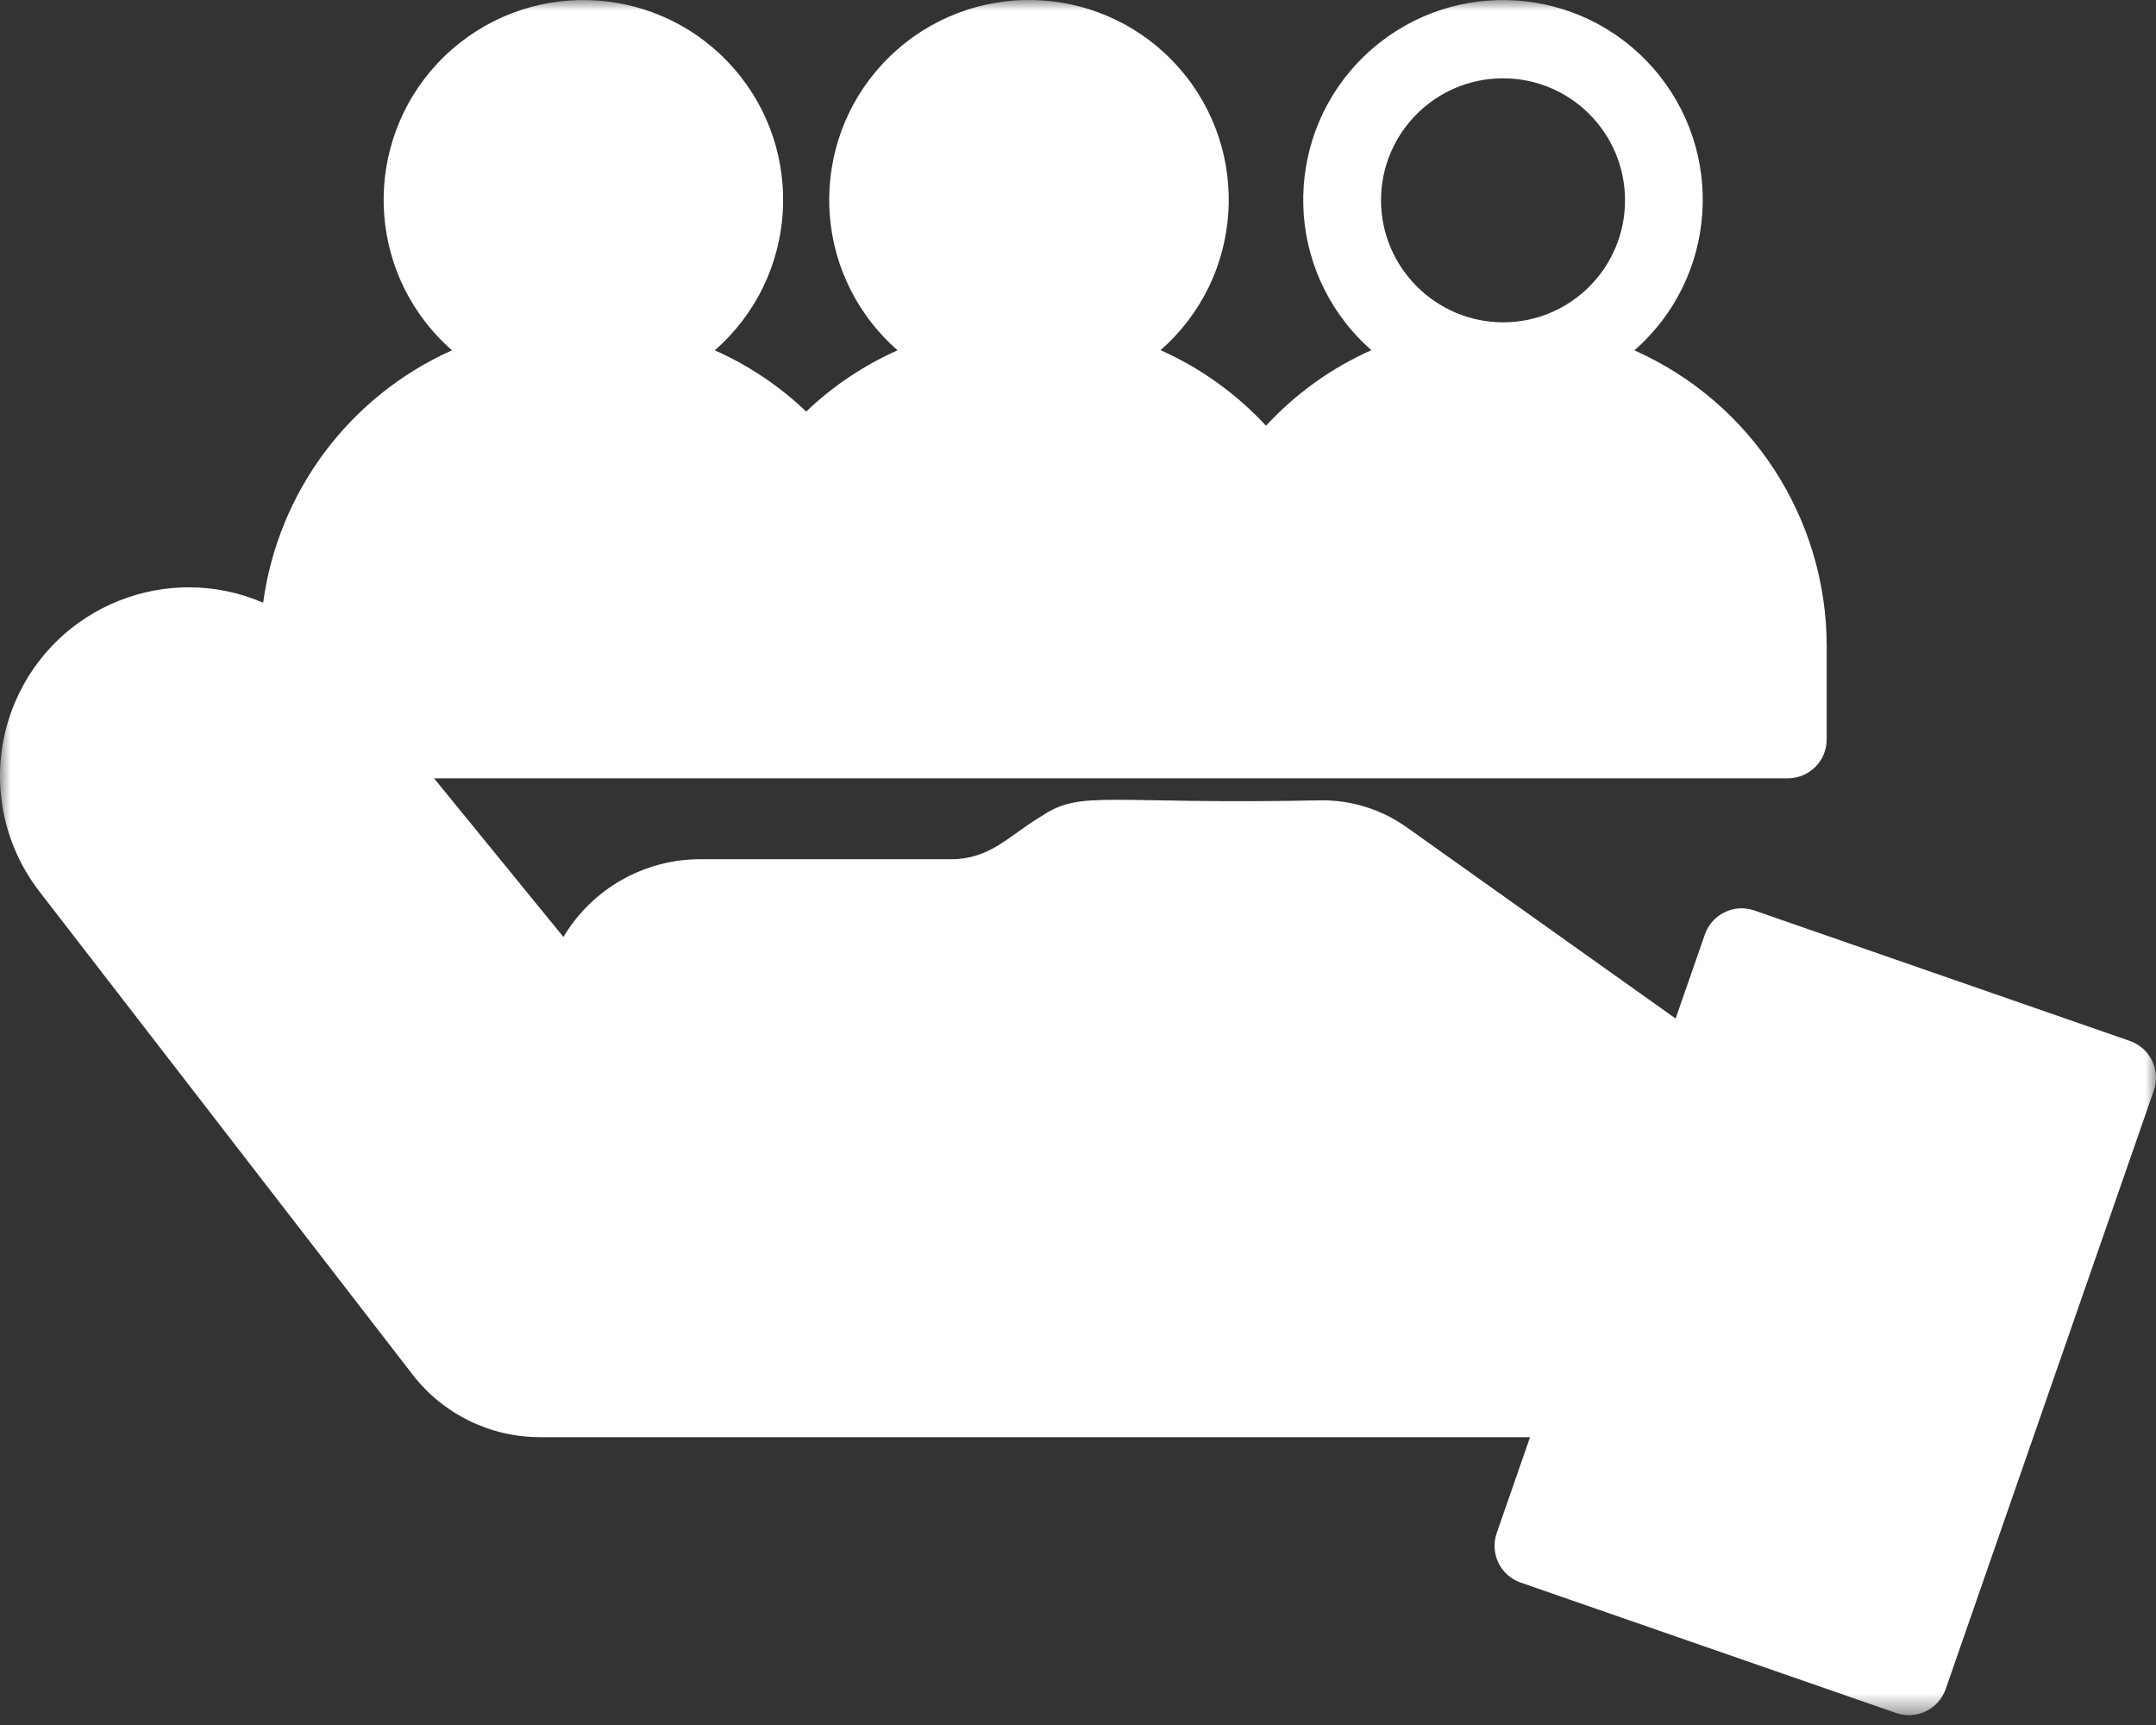
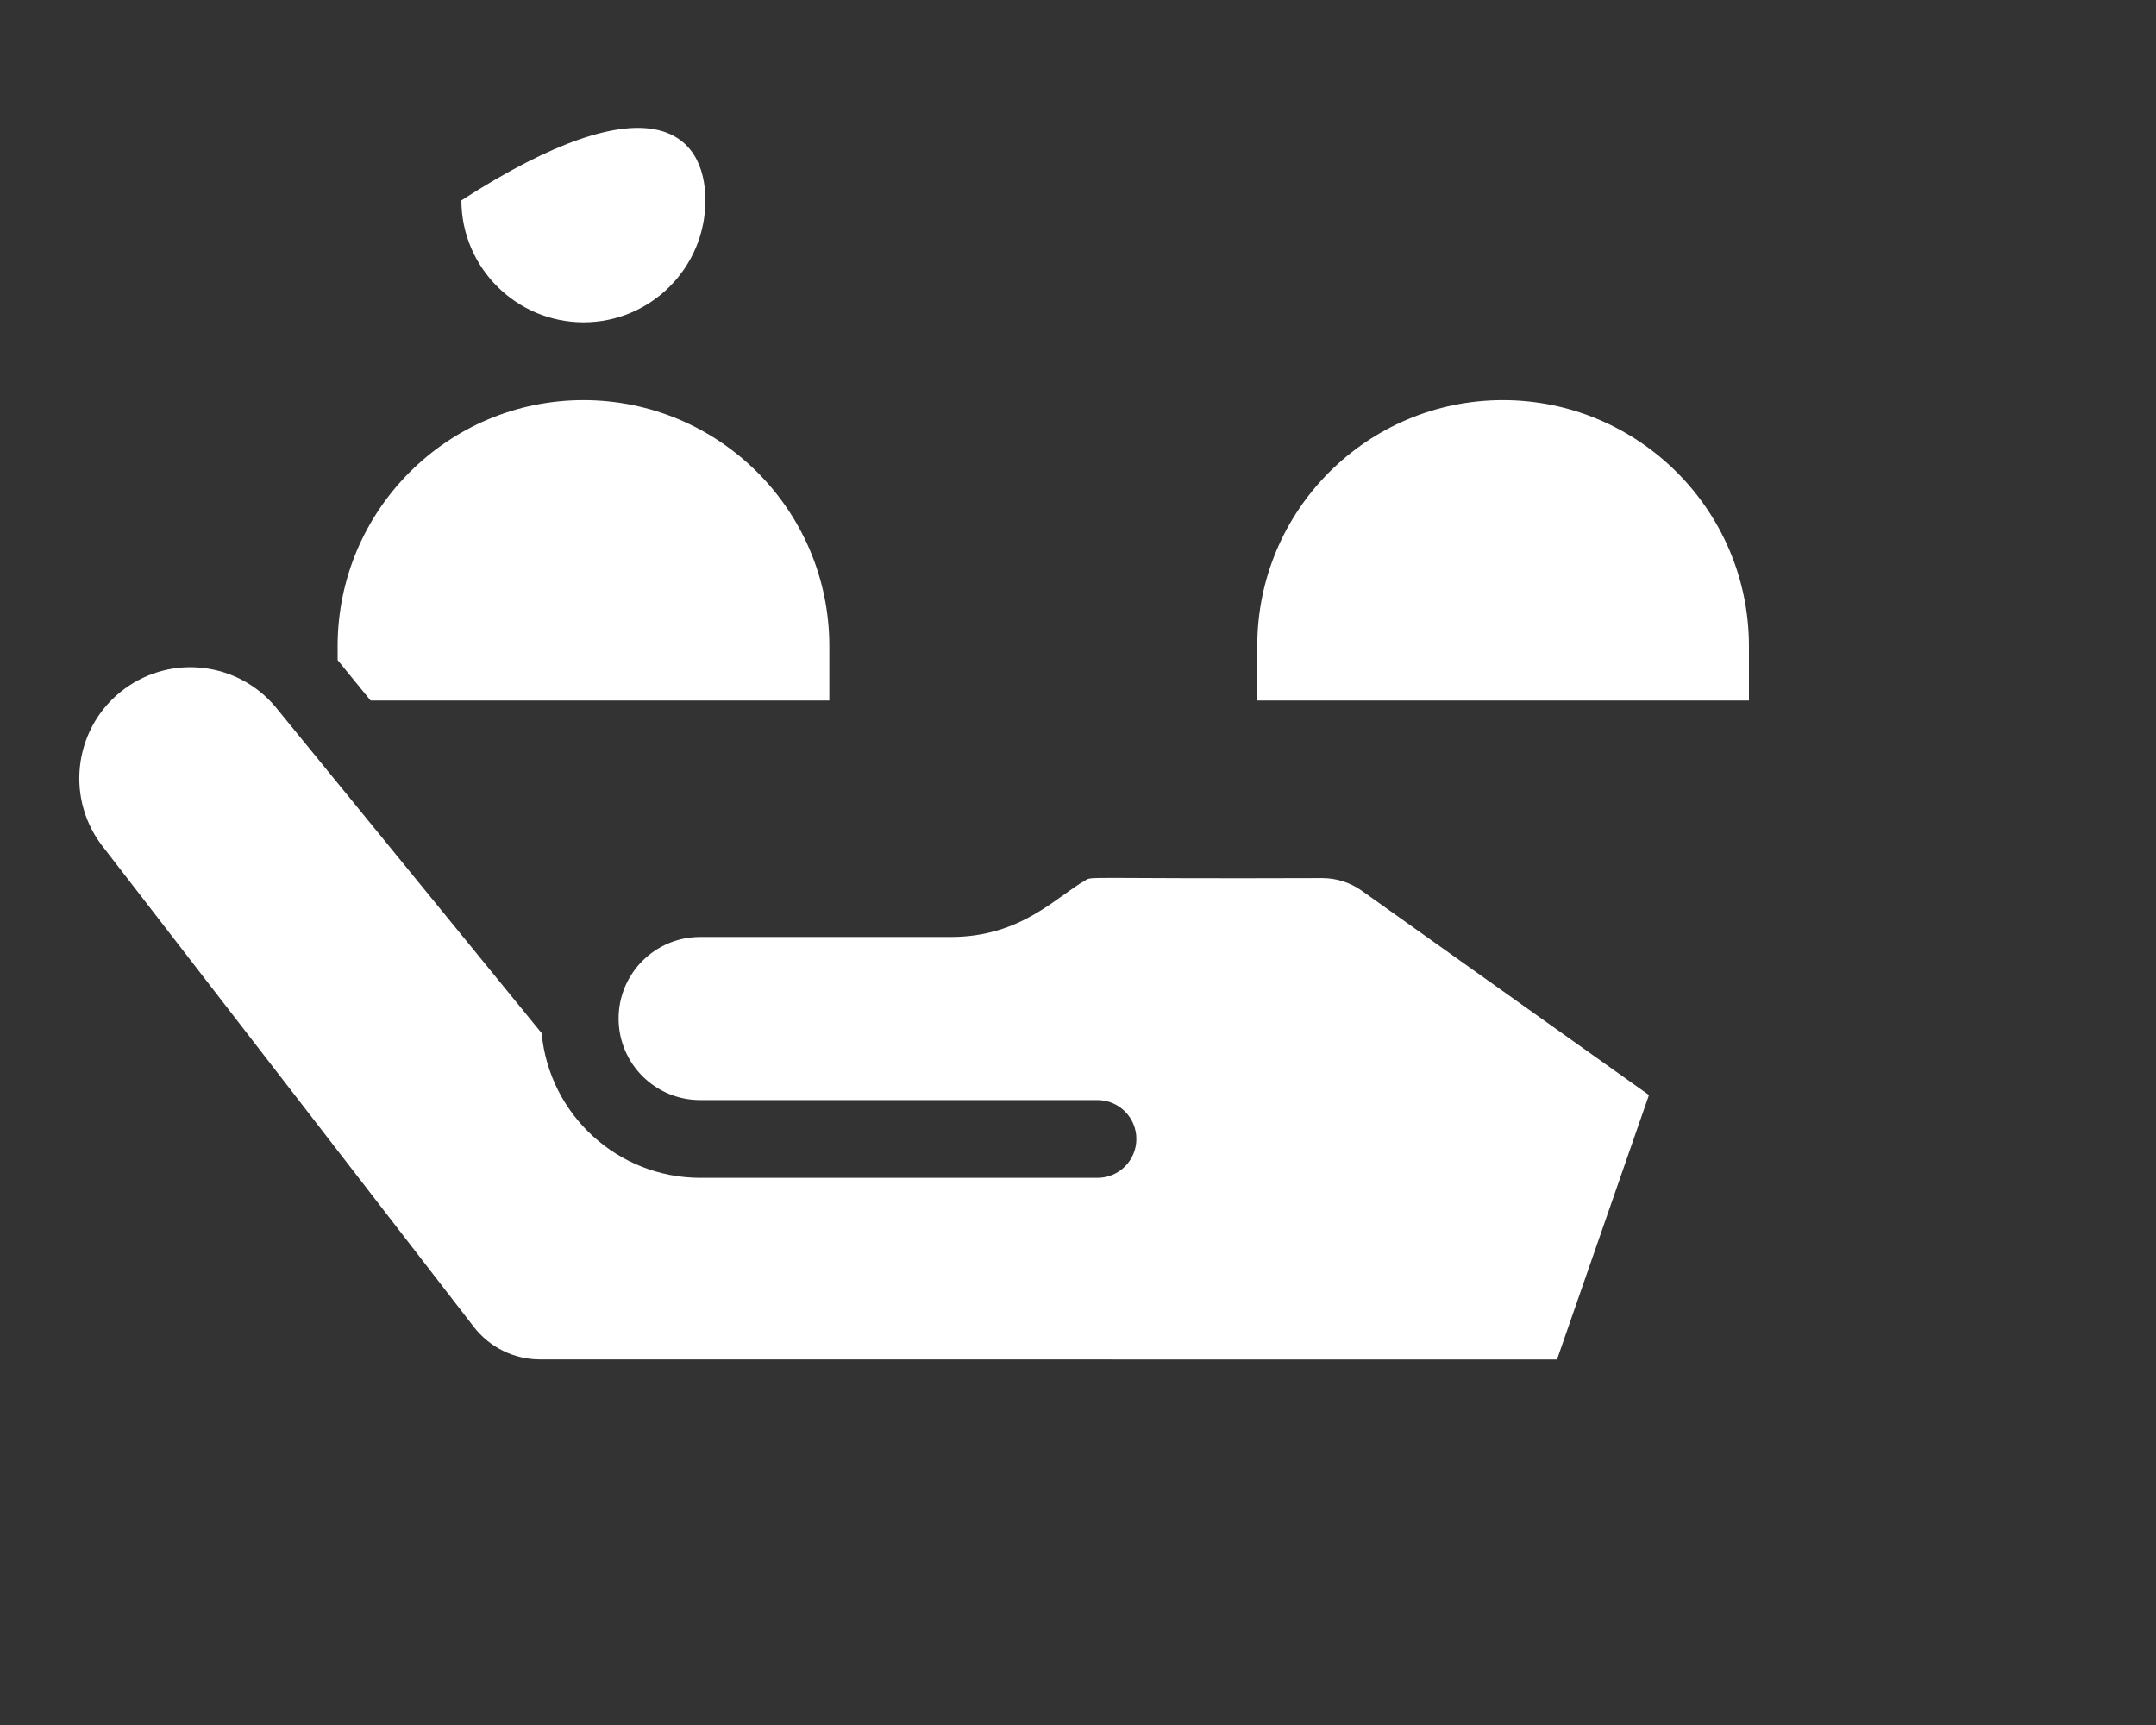
<svg xmlns="http://www.w3.org/2000/svg" width="100" height="80" viewBox="0 0 100 80" fill="none">
  <rect x="0" y="0" width="100" height="80" fill="#333333" stroke="none" />
  <mask id="mask0_0_273" style="mask-type:luminance" maskUnits="userSpaceOnUse" x="0" y="0" width="100" height="80">
    <path fill-rule="evenodd" clip-rule="evenodd" d="M100 0V79.543H0V0H100V0Z" fill="white" />
  </mask>
  <g mask="url(#mask0_0_273)">
-     <path fill-rule="evenodd" clip-rule="evenodd" d="M79.076 43.337L77.719 47.237L65.225 38.352C64.084 37.546 62.72 37.114 61.323 37.116C51.343 37.322 50.17 36.606 48.329 37.837C46.802 38.739 45.958 39.847 44.103 39.847H32.478C29.875 39.849 27.465 41.218 26.133 43.454L20.131 36.096H82.923C83.919 36.096 84.726 35.289 84.726 34.293V29.954C84.719 24.025 81.225 18.655 75.806 16.248C79.661 12.883 80.057 7.029 76.692 3.175C73.326 -0.68 67.472 -1.077 63.618 2.289C59.763 5.655 59.367 11.508 62.732 15.363C63.005 15.675 63.297 15.967 63.608 16.24C61.757 17.063 60.094 18.255 58.721 19.744C57.343 18.257 55.679 17.065 53.828 16.24C57.679 12.87 58.069 7.016 54.7 3.165C51.33 -0.686 45.476 -1.076 41.625 2.293C37.774 5.663 37.383 11.517 40.753 15.368C41.026 15.68 41.32 15.973 41.632 16.246C40.066 16.942 38.632 17.903 37.393 19.087C36.154 17.903 34.72 16.942 33.153 16.246C37.007 12.881 37.403 7.028 34.038 3.174C30.672 -0.68 24.82 -1.077 20.965 2.289C17.111 5.655 16.715 11.507 20.081 15.361C20.355 15.676 20.651 15.972 20.965 16.246C16.217 18.369 12.904 22.796 12.206 27.95C7.764 26.043 2.617 28.098 0.71 32.539C-0.544 35.46 -0.116 38.832 1.829 41.347L19.122 63.73C20.539 65.578 22.739 66.659 25.068 66.652H70.967L69.421 71.099C69.094 72.04 69.591 73.068 70.532 73.395L87.949 79.444C88.889 79.77 89.917 79.273 90.245 78.333L99.9 50.571C100.226 49.629 99.728 48.602 98.787 48.275L81.371 42.225C80.43 41.898 79.403 42.397 79.076 43.337V43.337ZM75.372 9.29C75.373 12.412 72.845 14.944 69.723 14.949C66.601 14.943 64.06 12.414 64.055 9.292C64.054 6.166 66.587 3.632 69.712 3.632C72.838 3.631 75.371 6.164 75.372 9.29V9.29Z" fill="white" />
    <path fill-rule="evenodd" clip-rule="evenodd" d="M81.12 32.489H58.315V29.954C58.318 23.662 63.416 18.561 69.708 18.556C76.001 18.562 81.111 23.661 81.12 29.954V32.489V32.489ZM4.679 39.148C2.994 36.854 3.486 33.629 5.779 31.944C7.958 30.343 11.005 30.698 12.756 32.758L25.123 47.914C25.476 51.714 28.662 54.62 32.478 54.625H50.904C51.9 54.625 52.708 53.818 52.708 52.822C52.708 51.826 51.9 51.018 50.904 51.018H32.478C30.389 51.02 28.694 49.329 28.692 47.24C28.69 45.151 30.381 43.456 32.47 43.454H44.102C47.362 43.454 48.992 41.586 50.339 40.831C50.649 40.625 50.242 40.763 61.323 40.723C61.974 40.722 62.61 40.922 63.143 41.296L76.482 50.784L72.218 63.048L25.068 63.045C23.856 63.051 22.711 62.491 21.971 61.53L4.679 39.148V39.148Z" fill="white" />
-     <path fill-rule="evenodd" clip-rule="evenodd" d="M53.386 9.29C53.386 12.412 50.858 14.944 47.736 14.949C44.614 14.944 42.074 12.414 42.068 9.292C42.068 6.166 44.601 3.632 47.726 3.632C50.851 3.631 53.385 6.164 53.386 9.29V9.29Z" fill="white" />
-     <path fill-rule="evenodd" clip-rule="evenodd" d="M54.706 29.954V32.489H42.072V29.954C42.079 27.084 41.252 24.275 39.691 21.868C41.822 19.74 44.718 18.548 47.73 18.556C51.153 18.56 54.393 20.105 56.55 22.763C55.338 24.966 54.704 27.44 54.706 29.954V29.954Z" fill="white" />
-     <path fill-rule="evenodd" clip-rule="evenodd" d="M32.718 9.29C32.718 12.414 30.186 14.947 27.062 14.949C23.942 14.941 21.406 12.412 21.4 9.292C21.4 6.166 23.933 3.632 27.058 3.632C30.183 3.631 32.717 6.164 32.718 9.29V9.29Z" fill="white" />
+     <path fill-rule="evenodd" clip-rule="evenodd" d="M32.718 9.29C32.718 12.414 30.186 14.947 27.062 14.949C23.942 14.941 21.406 12.412 21.4 9.292C30.183 3.631 32.717 6.164 32.718 9.29V9.29Z" fill="white" />
    <path fill-rule="evenodd" clip-rule="evenodd" d="M38.466 32.489H17.189L15.66 30.613V29.954C15.668 23.663 20.764 18.565 27.054 18.556C33.349 18.556 38.463 23.658 38.466 29.954V32.489V32.489Z" fill="white" />
-     <path fill-rule="evenodd" clip-rule="evenodd" d="M81.891 46.224L95.899 51.089L87.428 75.442L73.418 70.579L81.891 46.224V46.224Z" fill="white" />
  </g>
</svg>